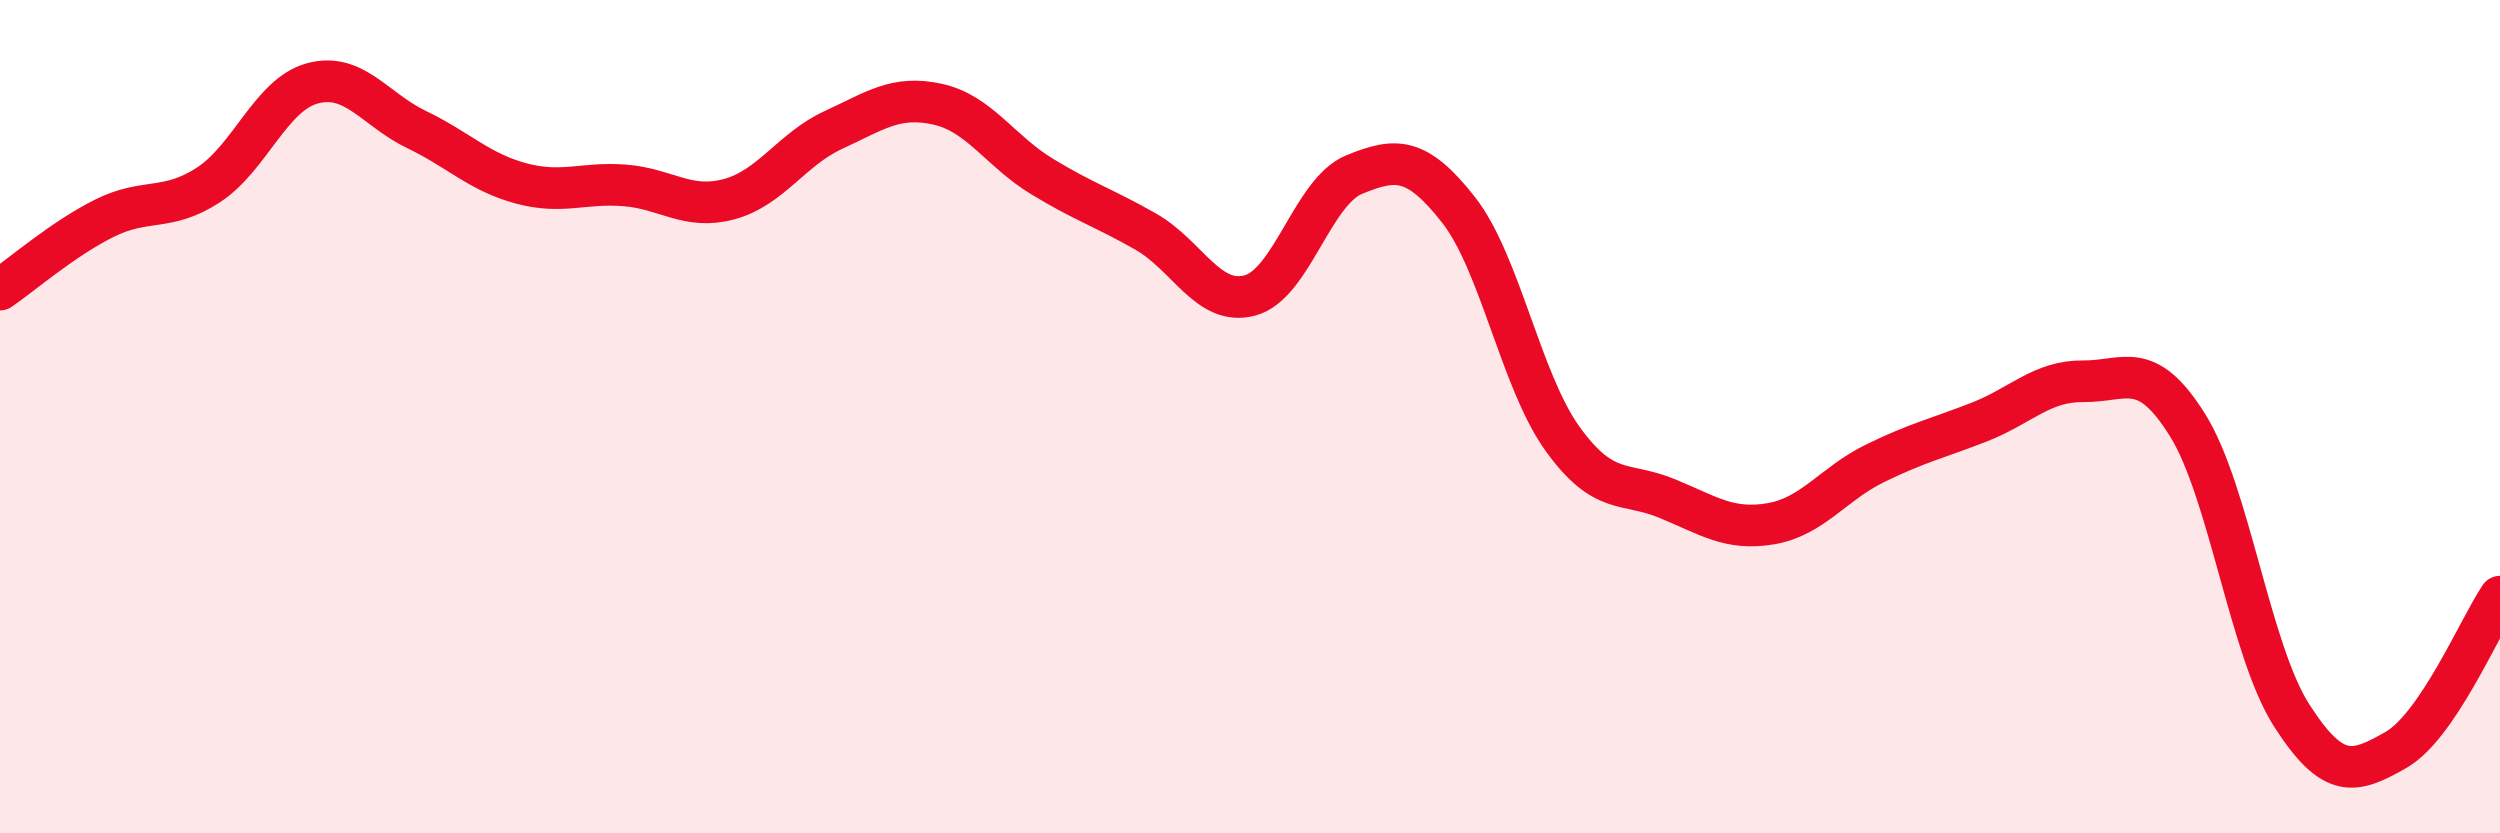
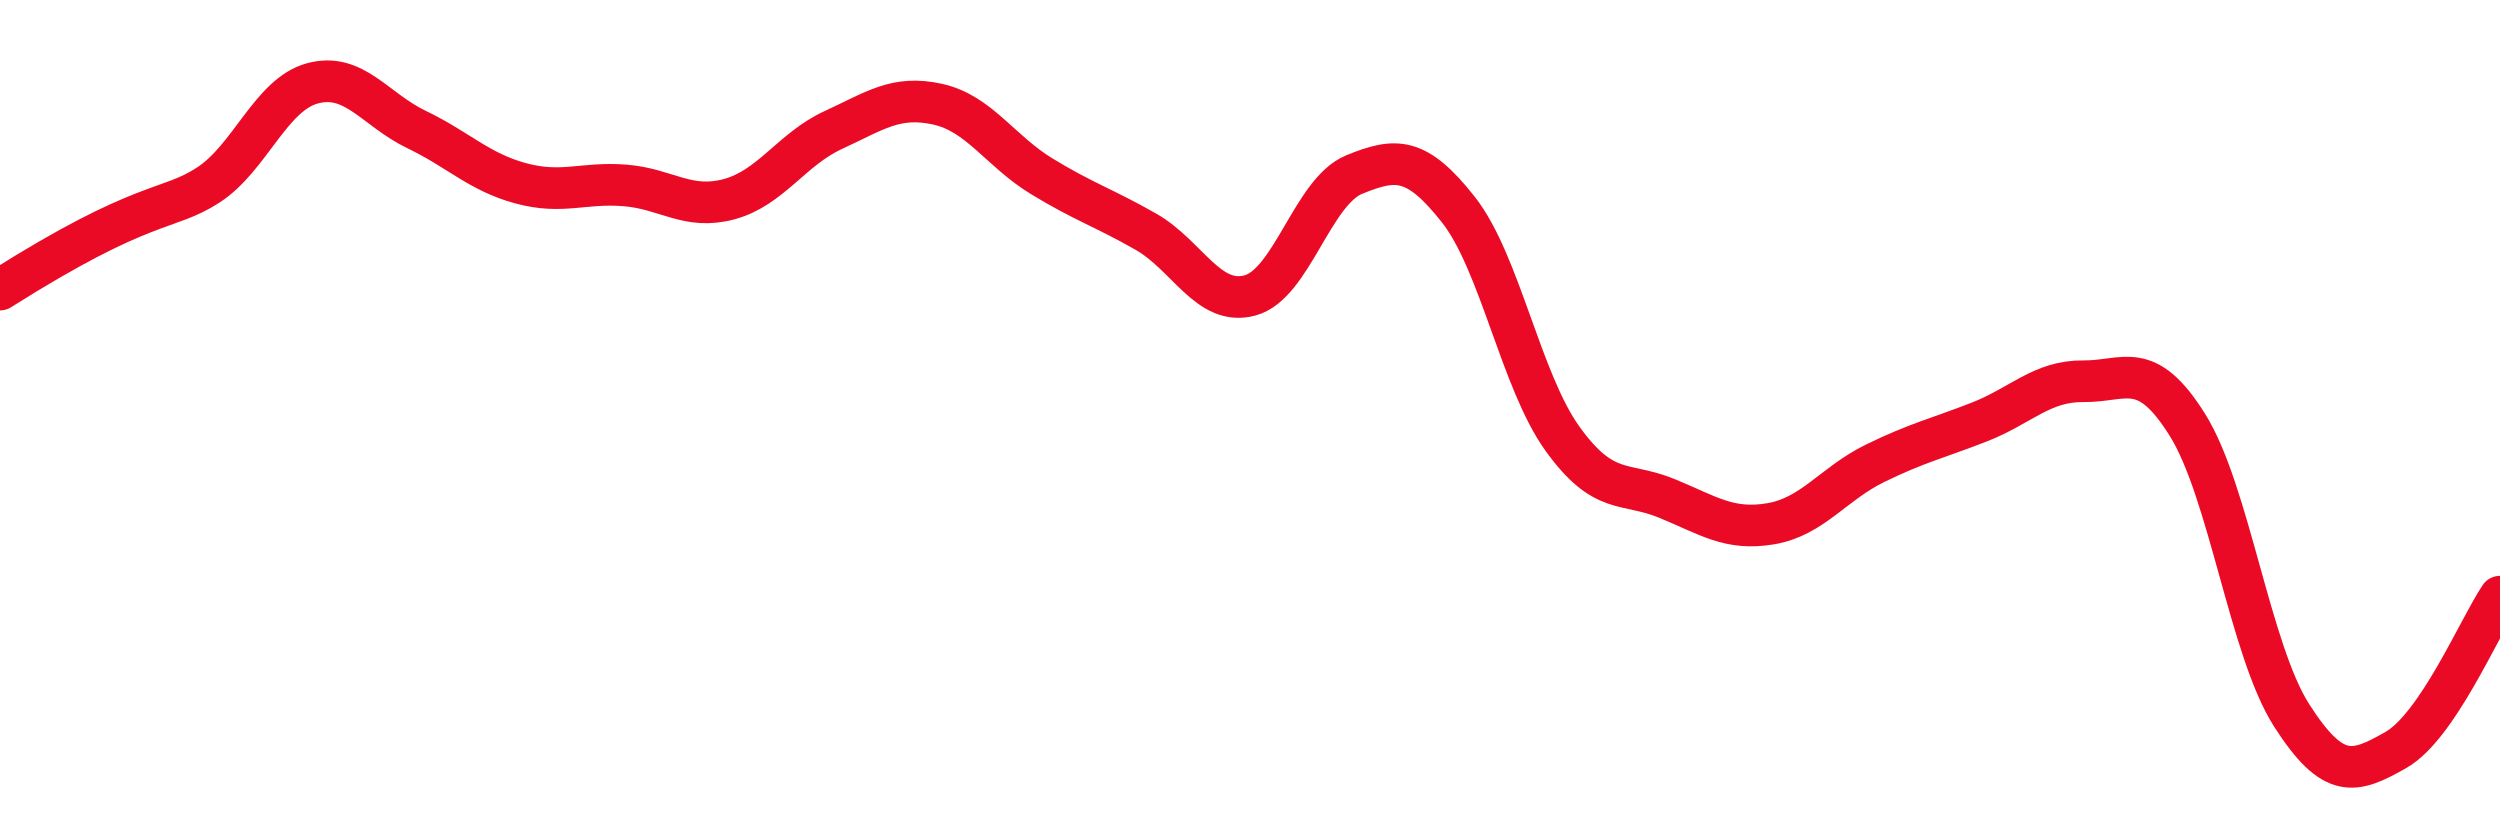
<svg xmlns="http://www.w3.org/2000/svg" width="60" height="20" viewBox="0 0 60 20">
-   <path d="M 0,6.95 C 0.5,6.61 1.5,5.74 2.5,5.24 C 3.5,4.74 4,5.09 5,4.44 C 6,3.79 6.5,2.27 7.5,2 C 8.5,1.73 9,2.63 10,3.11 C 11,3.59 11.5,4.13 12.5,4.4 C 13.5,4.67 14,4.37 15,4.45 C 16,4.53 16.5,5.05 17.5,4.78 C 18.5,4.51 19,3.58 20,3.12 C 21,2.66 21.5,2.28 22.5,2.5 C 23.5,2.72 24,3.62 25,4.23 C 26,4.84 26.5,4.99 27.5,5.56 C 28.5,6.13 29,7.36 30,7.09 C 31,6.82 31.5,4.6 32.5,4.19 C 33.5,3.78 34,3.76 35,5.03 C 36,6.3 36.5,9.14 37.5,10.53 C 38.5,11.92 39,11.55 40,11.96 C 41,12.37 41.5,12.74 42.5,12.57 C 43.5,12.4 44,11.61 45,11.12 C 46,10.63 46.5,10.52 47.5,10.13 C 48.5,9.74 49,9.14 50,9.15 C 51,9.16 51.5,8.6 52.5,10.2 C 53.5,11.8 54,15.61 55,17.17 C 56,18.73 56.5,18.57 57.5,18 C 58.5,17.43 59.5,15.06 60,14.32L60 20L0 20Z" fill="#EB0A25" opacity="0.1" stroke-linecap="round" stroke-linejoin="round" />
-   <path d="M 0,6.95 C 0.5,6.61 1.5,5.74 2.5,5.24 C 3.5,4.74 4,5.09 5,4.44 C 6,3.79 6.5,2.27 7.5,2 C 8.5,1.73 9,2.63 10,3.11 C 11,3.59 11.5,4.13 12.5,4.4 C 13.5,4.67 14,4.37 15,4.45 C 16,4.53 16.5,5.05 17.5,4.78 C 18.5,4.51 19,3.58 20,3.12 C 21,2.66 21.5,2.28 22.5,2.5 C 23.5,2.72 24,3.62 25,4.23 C 26,4.84 26.5,4.99 27.5,5.56 C 28.5,6.13 29,7.36 30,7.09 C 31,6.82 31.5,4.6 32.5,4.19 C 33.5,3.78 34,3.76 35,5.03 C 36,6.3 36.5,9.14 37.5,10.53 C 38.5,11.92 39,11.55 40,11.96 C 41,12.37 41.5,12.74 42.5,12.57 C 43.5,12.4 44,11.61 45,11.12 C 46,10.63 46.5,10.52 47.5,10.13 C 48.5,9.74 49,9.14 50,9.15 C 51,9.16 51.5,8.6 52.5,10.2 C 53.5,11.8 54,15.61 55,17.17 C 56,18.73 56.5,18.57 57.5,18 C 58.5,17.43 59.5,15.06 60,14.32" stroke="#EB0A25" stroke-width="1" fill="none" stroke-linecap="round" stroke-linejoin="round" />
+   <path d="M 0,6.95 C 3.5,4.74 4,5.09 5,4.44 C 6,3.79 6.5,2.27 7.5,2 C 8.5,1.73 9,2.63 10,3.11 C 11,3.59 11.5,4.13 12.5,4.4 C 13.5,4.67 14,4.37 15,4.45 C 16,4.53 16.5,5.05 17.5,4.78 C 18.5,4.51 19,3.58 20,3.12 C 21,2.66 21.5,2.28 22.5,2.5 C 23.5,2.72 24,3.62 25,4.23 C 26,4.84 26.5,4.99 27.5,5.56 C 28.5,6.13 29,7.36 30,7.09 C 31,6.82 31.5,4.6 32.5,4.19 C 33.5,3.78 34,3.76 35,5.03 C 36,6.3 36.5,9.14 37.5,10.53 C 38.5,11.92 39,11.55 40,11.96 C 41,12.37 41.5,12.74 42.5,12.57 C 43.5,12.4 44,11.61 45,11.12 C 46,10.63 46.5,10.52 47.5,10.13 C 48.5,9.74 49,9.14 50,9.15 C 51,9.16 51.5,8.6 52.5,10.2 C 53.5,11.8 54,15.61 55,17.17 C 56,18.73 56.5,18.57 57.5,18 C 58.5,17.43 59.5,15.06 60,14.32" stroke="#EB0A25" stroke-width="1" fill="none" stroke-linecap="round" stroke-linejoin="round" />
</svg>